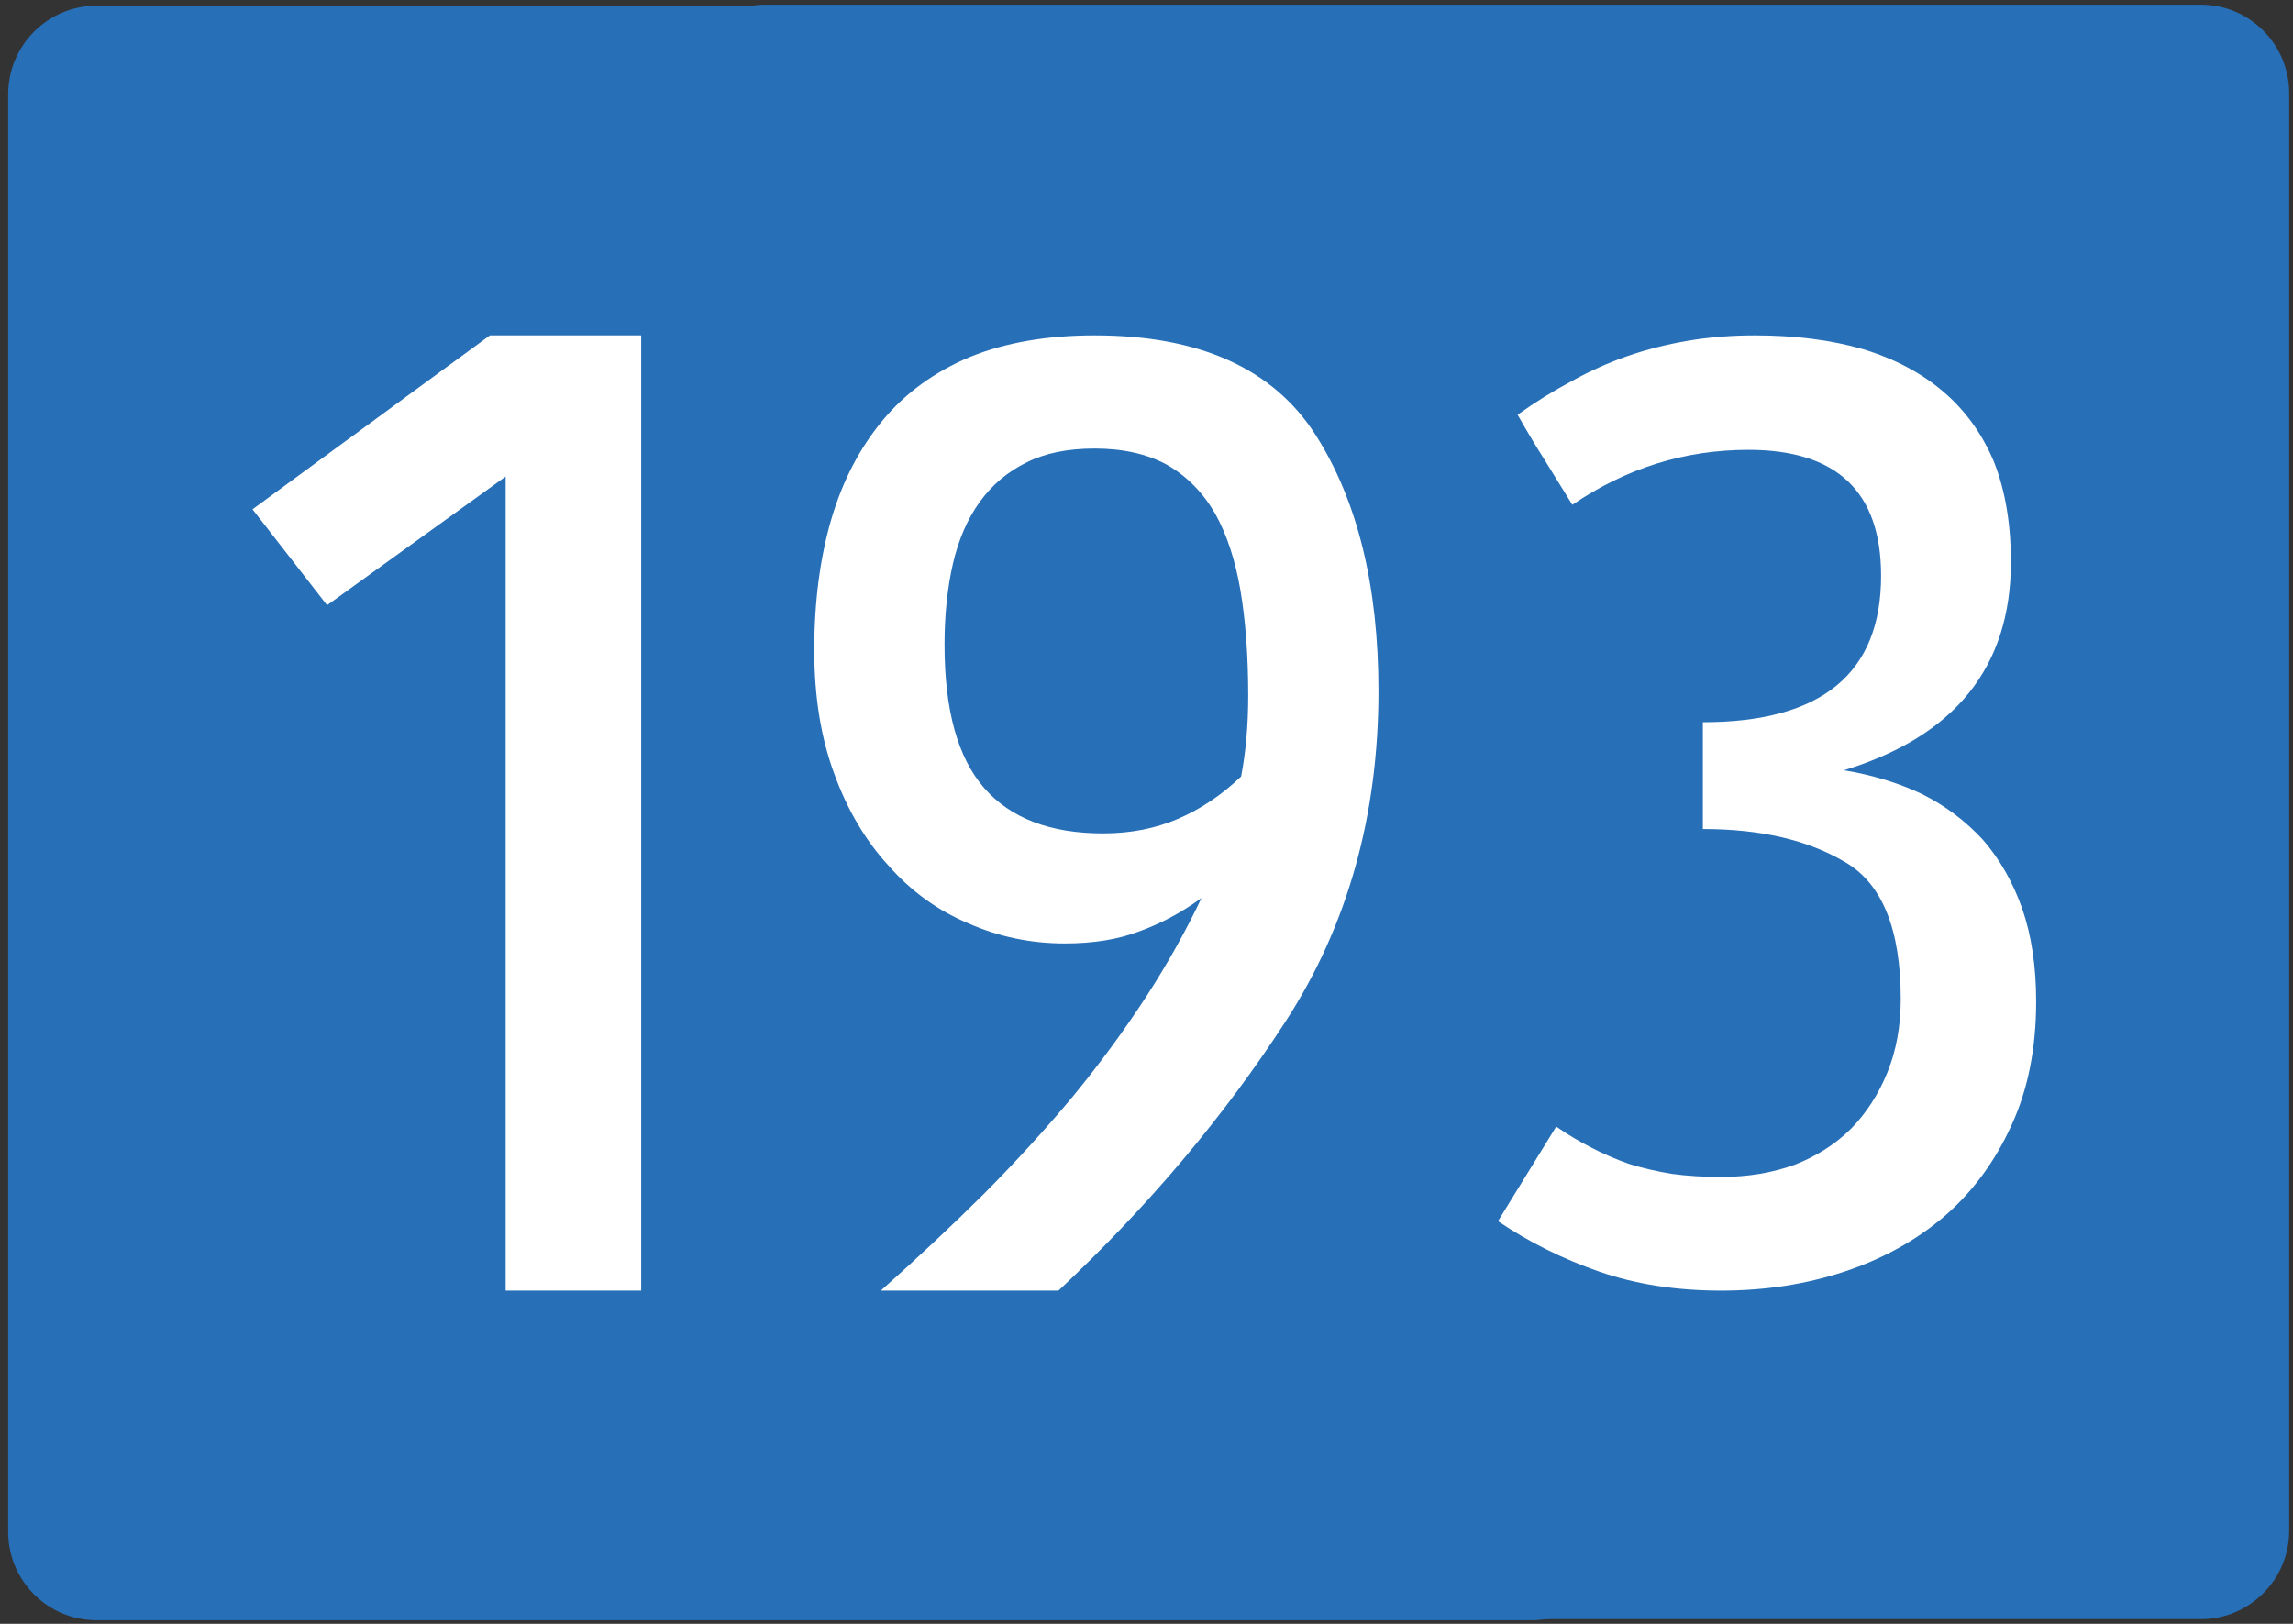
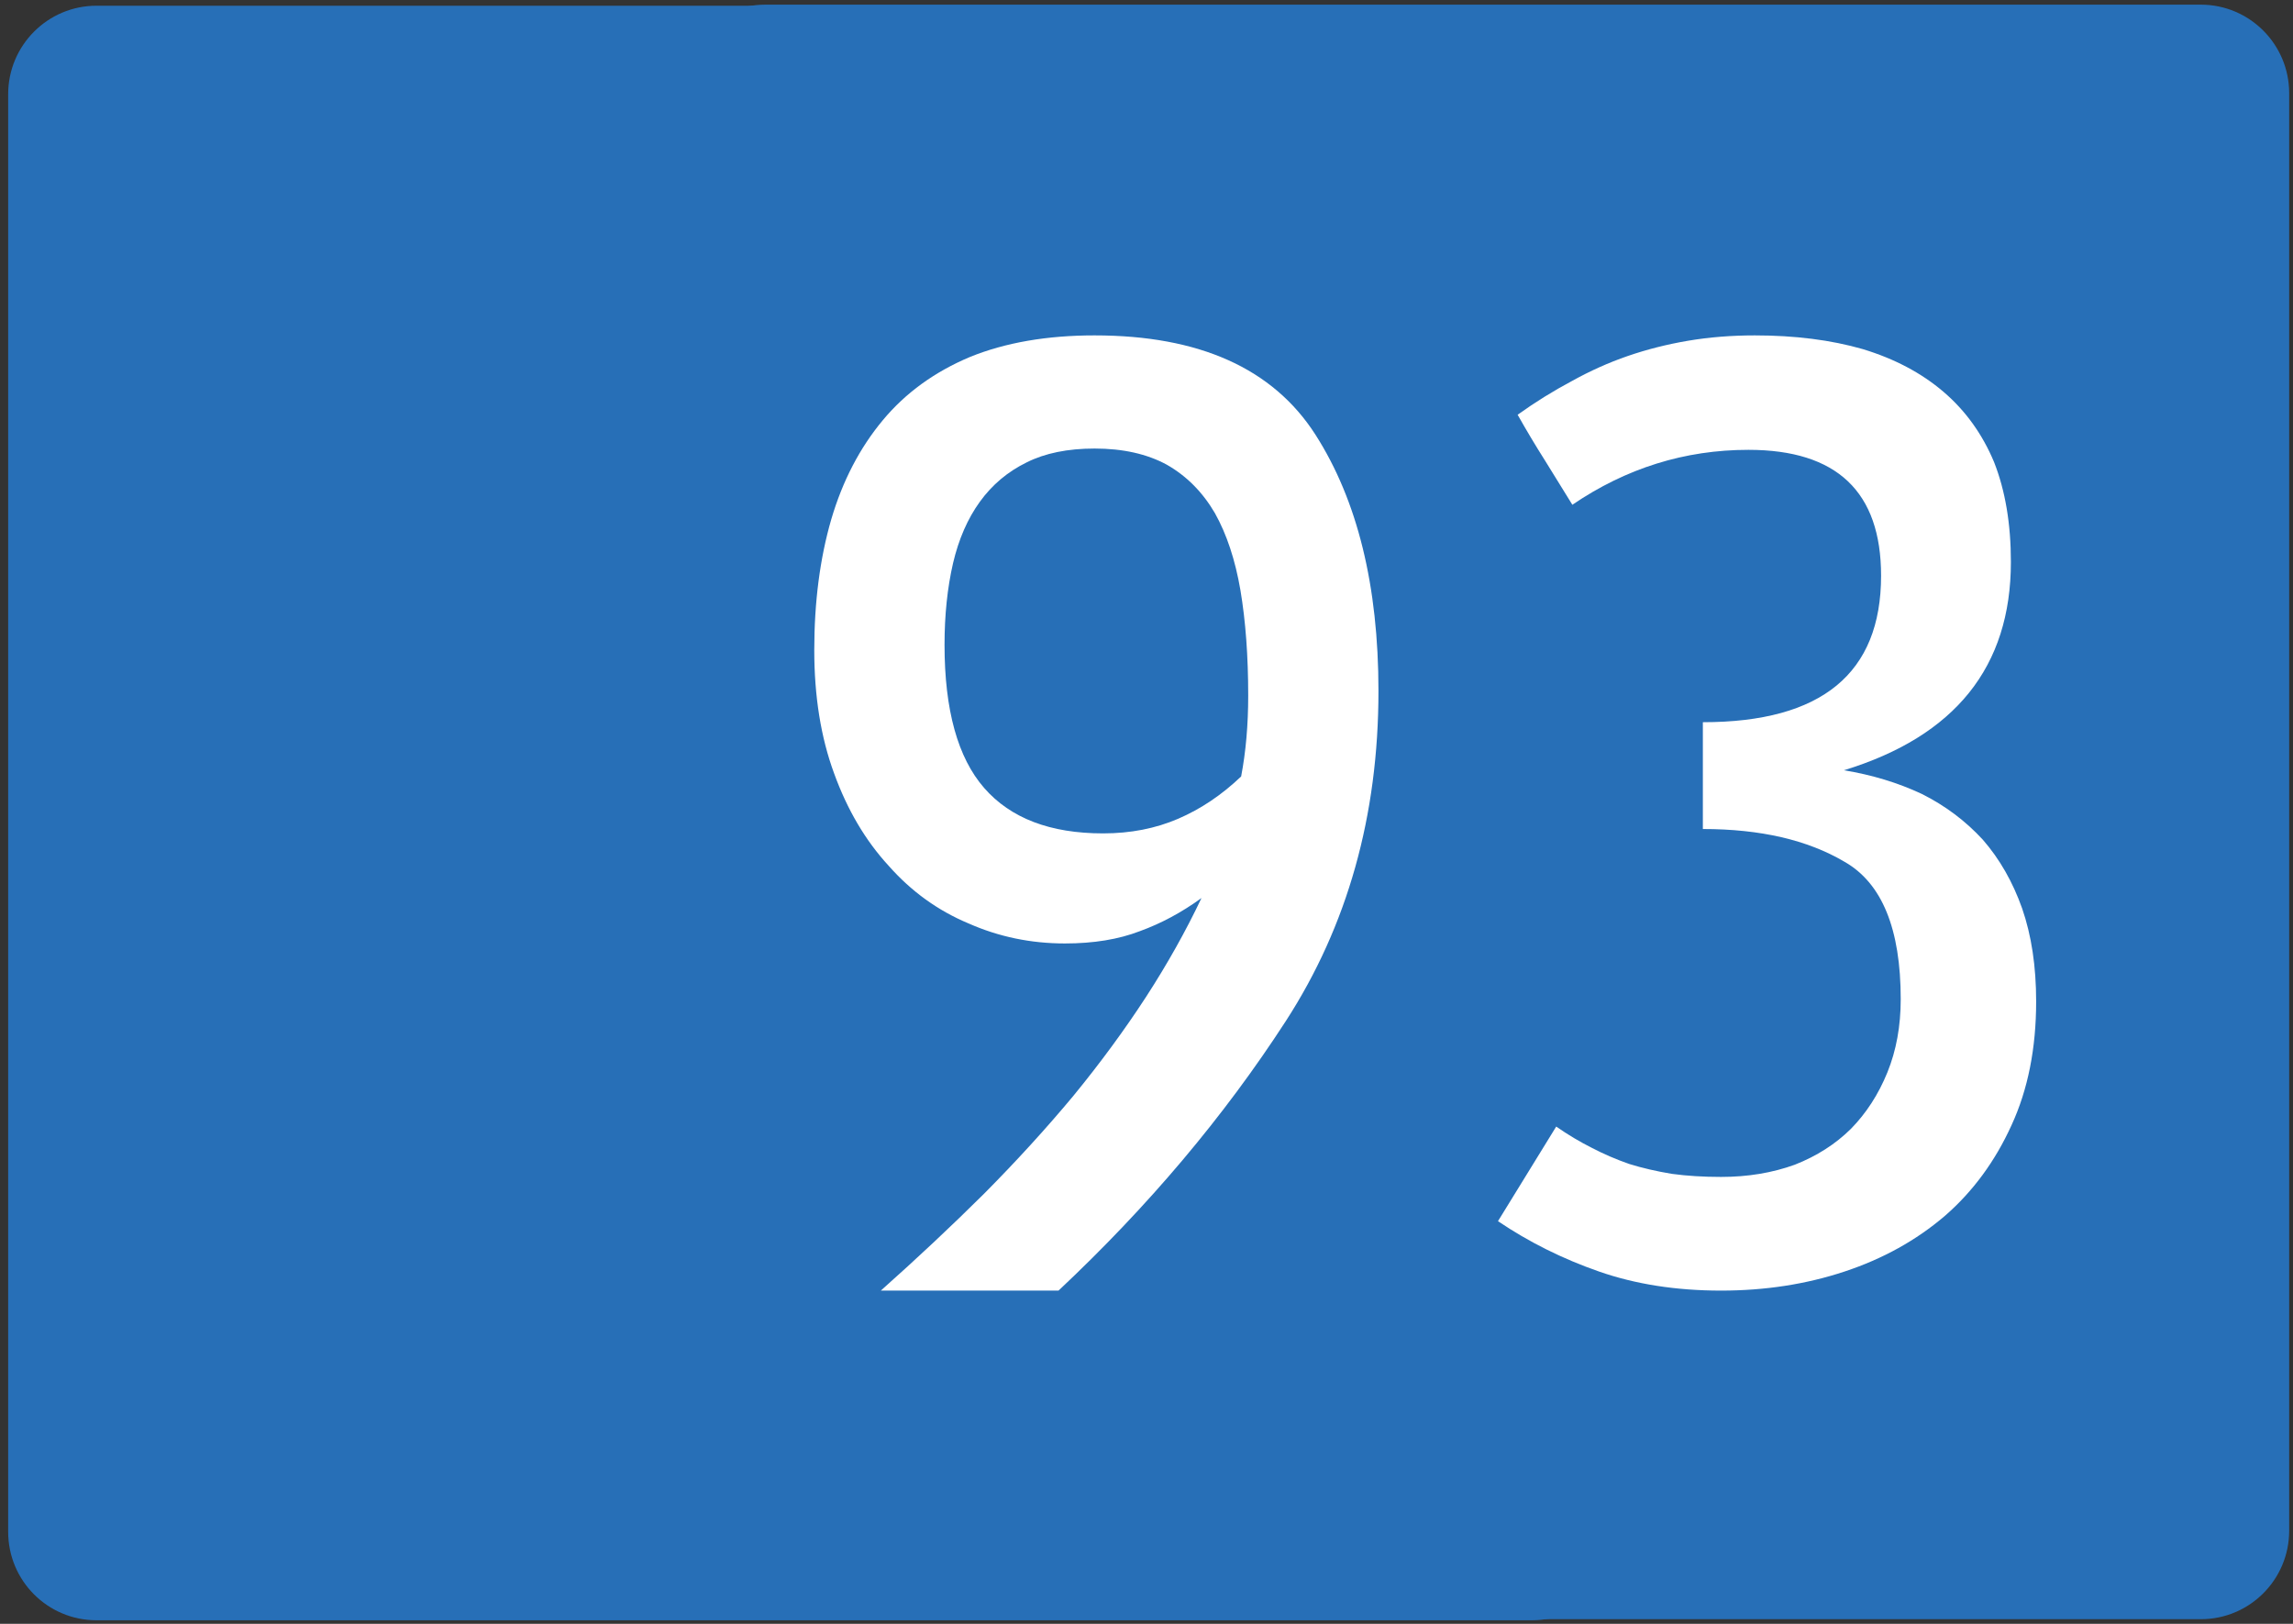
<svg xmlns="http://www.w3.org/2000/svg" version="1.1" id="Vrstva_1" x="0px" y="0px" width="1200px" height="850px" viewBox="0 0 1200 850" enable-background="new 0 0 1200 850" xml:space="preserve">
  <rect x="0" y="0" width="1200" height="850" fill="#333333" stroke="none" />
  <path fill="#276FB7" d="M4.272,801.793V49.332c0-25.557,20.683-46.335,46.227-46.335h751.267c25.511,0,46.233,20.778,46.233,46.335  v752.461c0,25.646-20.724,46.334-46.233,46.334H50.5C24.955,848.127,4.272,827.439,4.272,801.793" />
  <path fill="#276FB7" d="M354.272,801.231V48.77c0-25.556,20.683-46.335,46.227-46.335h751.267c25.511,0,46.233,20.779,46.233,46.335  v752.461c0,25.646-20.724,46.334-46.233,46.334H400.5C374.955,847.565,354.272,826.878,354.272,801.231" />
-   <path id="path3402-7" fill="#FFFFFF" d="M335.555,675.562h-70.93V249.439l-93.449,67.348l-39.03-50.203l124.223-91.021h79.187  L335.555,675.562L335.555,675.562z" />
  <path id="path3211" fill="#FFFFFF" d="M688.421,227.535c21.979,34.385,32.972,79.106,32.972,134.165  c0,65.271-16.18,122.886-48.529,172.846c-32.357,49.96-71.997,96.968-118.917,141.017H460.96  c19.016-16.923,37.046-33.844,54.087-50.767c16.792-16.923,32.352-33.976,46.677-51.167c14.077-17.188,26.796-34.513,38.156-51.977  c11.114-17.186,20.747-34.379,28.896-51.57c-10.372,7.522-21.115,13.296-32.229,17.325c-11.114,4.3-24.208,6.446-39.27,6.446  c-17.781,0-34.58-3.488-50.383-10.476c-16.058-6.711-30.008-16.783-41.861-30.22c-12.104-13.155-21.613-29.271-28.524-48.347  c-6.917-18.798-10.373-40.291-10.373-64.465c0-25.244,2.964-48.077,8.893-68.494c5.928-20.145,14.938-37.47,27.044-51.974  c11.854-14.234,27.043-25.245,45.565-33.038c18.522-7.517,40.252-11.281,65.199-11.281  C627.666,175.561,666.194,192.886,688.421,227.535L688.421,227.535z M653.227,364.119c0-20.681-1.357-39.082-4.072-55.196  c-2.722-15.846-7.167-29.273-13.337-40.291c-6.425-11.01-14.818-19.472-25.19-25.382c-10.373-5.643-22.969-8.461-37.787-8.461  c-14.077,0-25.932,2.417-35.562,7.252c-9.881,4.834-18.031,11.685-24.45,20.548c-6.426,8.864-11.113,19.61-14.077,32.231  c-2.964,12.894-4.445,27.133-4.445,42.708c0,34.114,6.912,59.095,20.746,74.939c13.828,15.852,34.573,23.771,62.236,23.771  c14.32,0,27.413-2.548,39.27-7.653c11.854-5.101,22.841-12.49,32.971-22.159C651.989,393.531,653.229,379.43,653.227,364.119  L653.227,364.119z" />
  <path id="path3404" fill="#FFFFFF" d="M814.413,589.698c6.115,4.262,12.357,7.988,18.727,11.182  c6.115,3.195,12.604,5.992,19.461,8.389c6.852,2.133,14.32,3.861,22.4,5.191c7.832,1.066,16.398,1.596,25.703,1.596  c13.953,0,26.807-2.127,38.557-6.389c11.504-4.523,21.297-10.783,29.375-18.77c8.08-8.25,14.441-18.102,19.094-29.553  c4.648-11.445,6.979-24.225,6.979-38.34c0-36.74-9.795-60.701-29.377-71.885c-19.34-11.445-44.062-17.172-74.174-17.172v-55.911  c62.18,0,93.27-25.56,93.27-76.678c0-43.929-23.135-65.894-69.4-65.894c-33.295,0-64.02,9.584-92.166,28.754l-14.322-23.163  c-4.898-7.719-9.672-15.707-14.32-23.961c9.301-6.652,18.727-12.511,28.275-17.572c9.547-5.323,19.334-9.715,29.375-13.178  c10.035-3.458,20.562-6.122,31.578-7.987c11.018-1.86,22.641-2.795,34.885-2.795c21.051,0,39.898,2.396,56.549,7.188  c16.645,5.06,30.719,12.518,42.227,22.364c11.504,9.853,20.316,22.102,26.439,36.742c5.875,14.913,8.812,32.348,8.812,52.315  c0,54.85-29.135,91.191-87.393,109.026c14.688,2.396,28.273,6.526,40.758,12.38c12.238,6.127,22.887,14.114,31.947,23.961  c8.812,10.123,15.662,22.104,20.562,35.943c4.895,14.115,7.344,30.35,7.344,48.721c0,24.5-4.285,46.064-12.85,64.697  c-8.574,18.906-20.197,34.744-34.885,47.523c-14.936,12.779-32.441,22.502-52.51,29.152c-20.076,6.66-41.619,9.986-64.627,9.986  c-23.502,0-44.799-3.326-63.893-9.986c-19.096-6.65-36.721-15.436-52.877-26.357L814.413,589.698L814.413,589.698z" />
</svg>